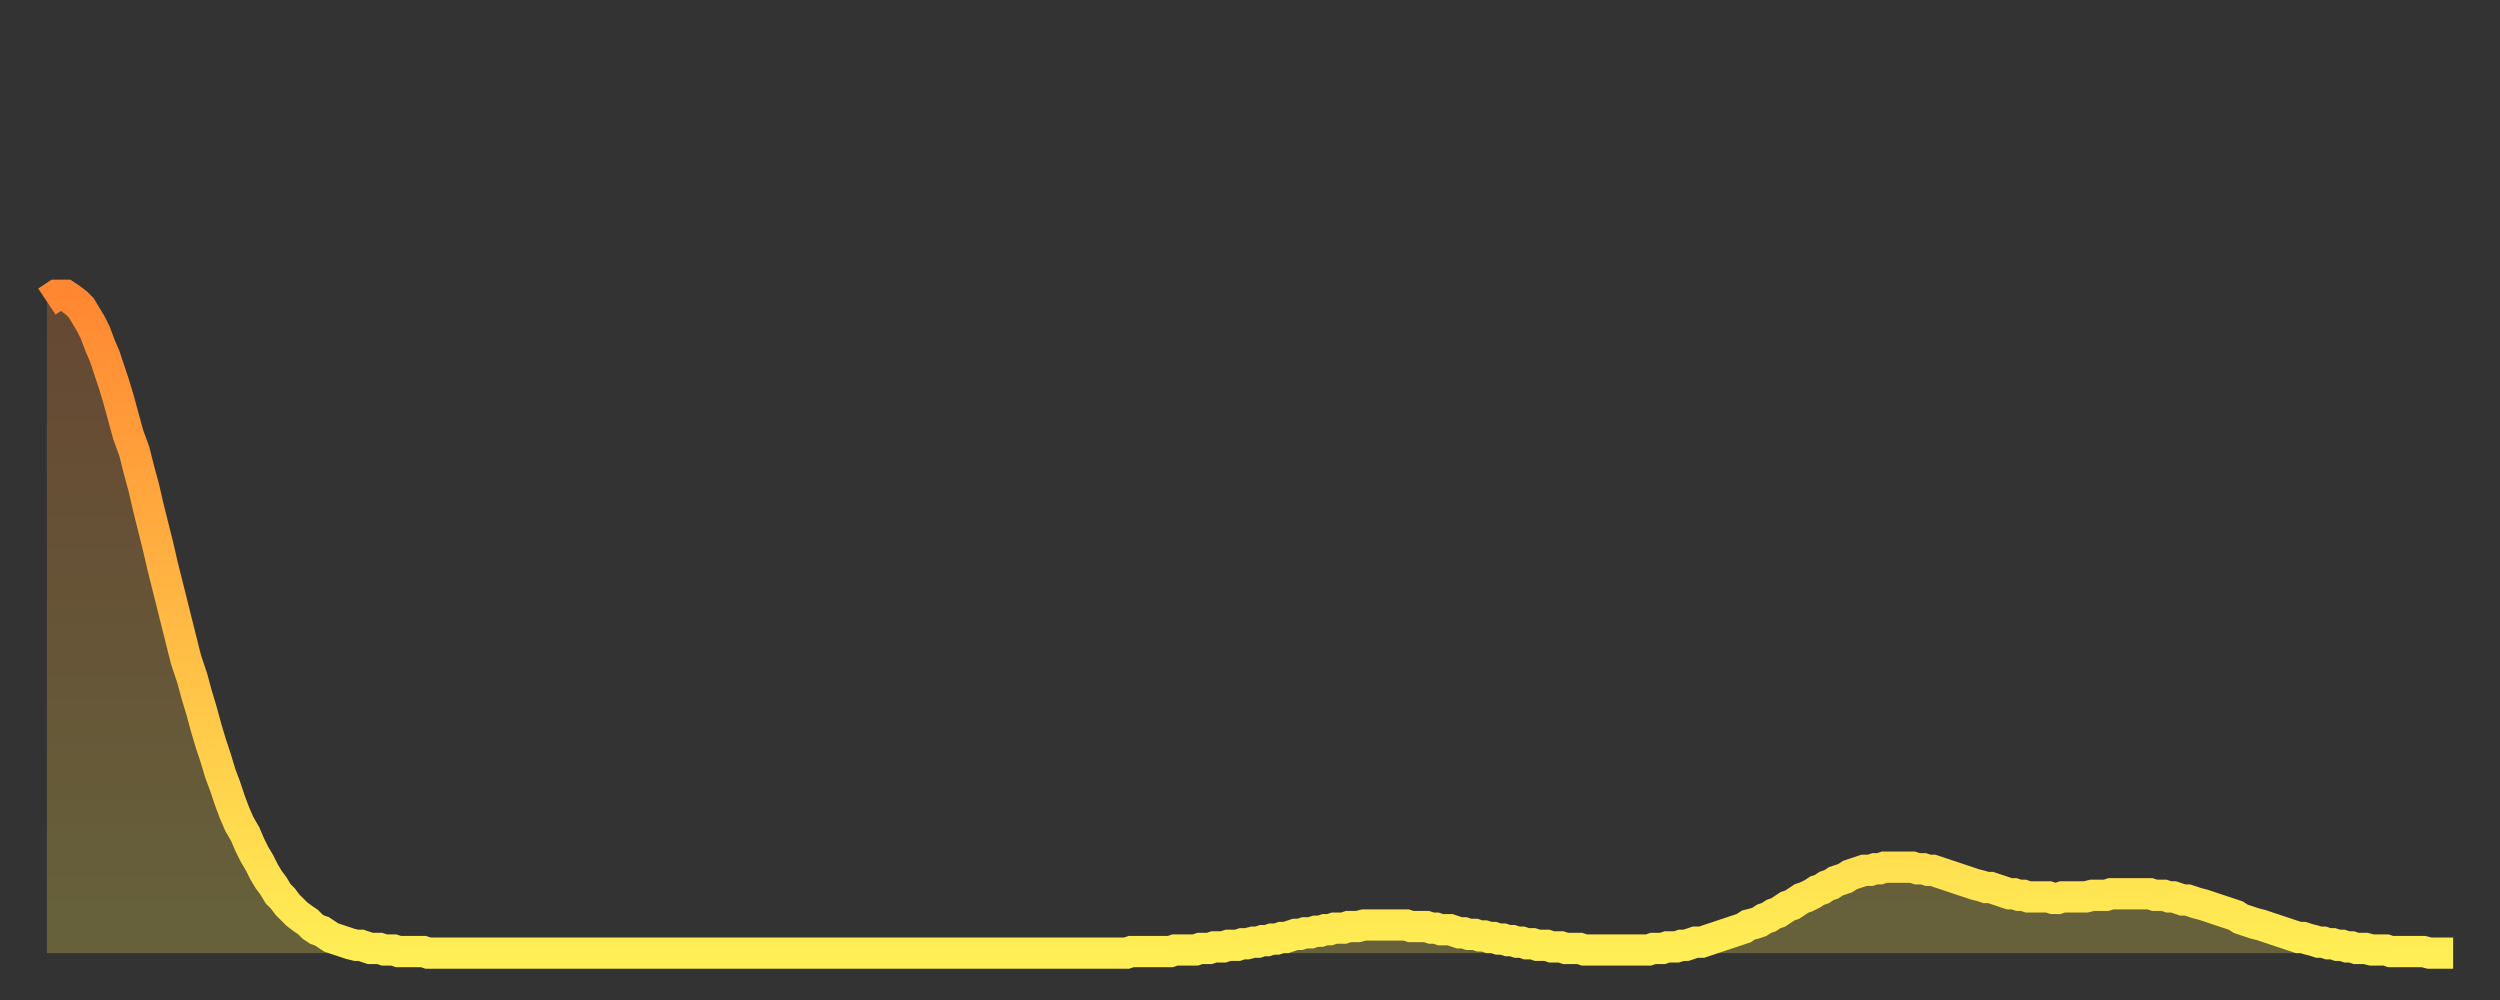
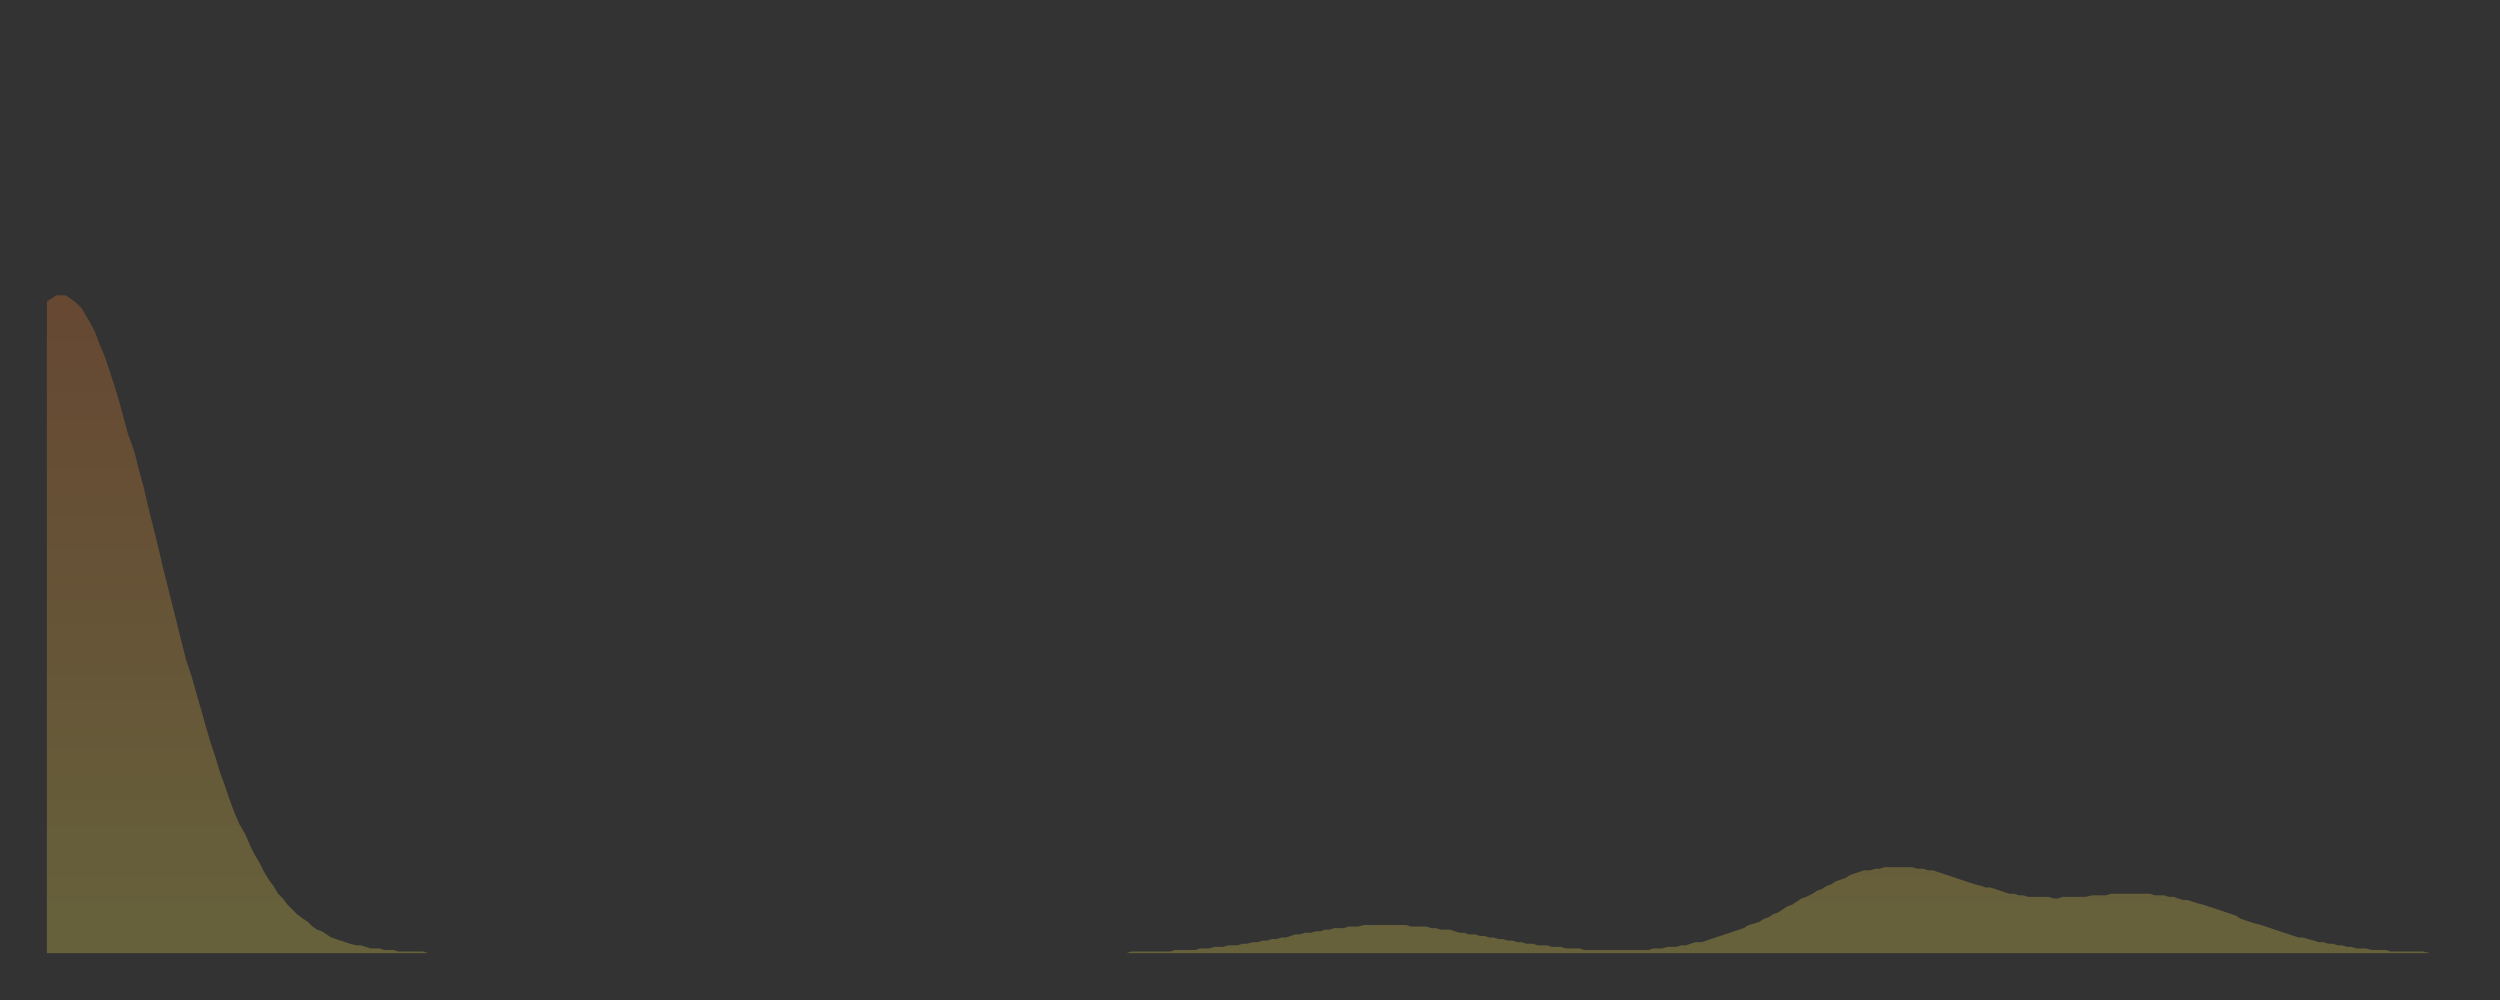
<svg xmlns="http://www.w3.org/2000/svg" baseProfile="full" height="64" version="1.1" width="160">
  <rect width="100%" height="100%" fill="#333333" stroke="none" />
  <defs>
    <linearGradient id="id704168" x1="0" x2="0" y1="0" y2="1">
      <stop offset="0%" stop-color="#ff8732" />
      <stop offset="50%" stop-color="#ffba44" />
      <stop offset="100%" stop-color="#ffee55" />
    </linearGradient>
  </defs>
  <g transform="translate(3,3)">
    <g>
-       <path d="M 0.0 16.3 0.3 16.1 0.6 15.9 0.9 15.9 1.2 15.9 1.5 16.1 1.9 16.4 2.2 16.7 2.5 17.2 2.8 17.7 3.1 18.3 3.4 19.1 3.7 19.8 4.0 20.7 4.3 21.6 4.6 22.6 4.9 23.7 5.2 24.8 5.6 25.9 5.9 27.1 6.2 28.2 6.5 29.5 6.8 30.7 7.1 31.9 7.4 33.2 7.7 34.4 8.0 35.6 8.3 36.8 8.6 38.0 8.9 39.2 9.3 40.4 9.6 41.5 9.9 42.5 10.2 43.6 10.5 44.6 10.8 45.5 11.1 46.5 11.4 47.3 11.7 48.2 12.0 49.0 12.3 49.7 12.7 50.4 13.0 51.1 13.3 51.7 13.6 52.2 13.9 52.8 14.2 53.3 14.5 53.7 14.8 54.2 15.1 54.5 15.4 54.9 15.7 55.2 16.0 55.5 16.4 55.8 16.7 56.0 17.0 56.3 17.3 56.5 17.6 56.6 17.9 56.8 18.2 57.0 18.5 57.1 18.8 57.2 19.1 57.3 19.4 57.4 19.8 57.5 20.1 57.5 20.4 57.6 20.7 57.7 21.0 57.7 21.3 57.7 21.6 57.8 21.9 57.8 22.2 57.8 22.5 57.9 22.8 57.9 23.1 57.9 23.5 57.9 23.8 57.9 24.1 57.9 24.4 58.0 24.7 58.0 25.0 58.0 25.3 58.0 25.6 58.0 25.9 58.0 26.2 58.0 26.5 58.0 26.8 58.0 27.2 58.0 27.5 58.0 27.8 58.0 28.1 58.0 28.4 58.0 28.7 58.0 29.0 58.0 29.3 58.0 29.6 58.0 29.9 58.0 30.2 58.0 30.6 58.0 30.9 58.0 31.2 58.0 31.5 58.0 31.8 58.0 32.1 58.0 32.4 58.0 32.7 58.0 33.0 58.0 33.3 58.0 33.6 58.0 33.9 58.0 34.3 58.0 34.6 58.0 34.9 58.0 35.2 58.0 35.5 58.0 35.8 58.0 36.1 58.0 36.4 58.0 36.7 58.0 37.0 58.0 37.3 58.0 37.7 58.0 38.0 58.0 38.3 58.0 38.6 58.0 38.9 58.0 39.2 58.0 39.5 58.0 39.8 58.0 40.1 58.0 40.4 58.0 40.7 58.0 41.0 58.0 41.4 58.0 41.7 58.0 42.0 58.0 42.3 58.0 42.6 58.0 42.9 58.0 43.2 58.0 43.5 58.0 43.8 58.0 44.1 58.0 44.4 58.0 44.7 58.0 45.1 58.0 45.4 58.0 45.7 58.0 46.0 58.0 46.3 58.0 46.6 58.0 46.9 58.0 47.2 58.0 47.5 58.0 47.8 58.0 48.1 58.0 48.5 58.0 48.8 58.0 49.1 58.0 49.4 58.0 49.7 58.0 50.0 58.0 50.3 58.0 50.6 58.0 50.9 58.0 51.2 58.0 51.5 58.0 51.8 58.0 52.2 58.0 52.5 58.0 52.8 58.0 53.1 58.0 53.4 58.0 53.7 58.0 54.0 58.0 54.3 58.0 54.6 58.0 54.9 58.0 55.2 58.0 55.6 58.0 55.9 58.0 56.2 58.0 56.5 58.0 56.8 58.0 57.1 58.0 57.4 58.0 57.7 58.0 58.0 58.0 58.3 58.0 58.6 58.0 58.9 58.0 59.3 58.0 59.6 58.0 59.9 58.0 60.2 58.0 60.5 58.0 60.8 58.0 61.1 58.0 61.4 58.0 61.7 58.0 62.0 58.0 62.3 58.0 62.6 58.0 63.0 58.0 63.3 58.0 63.6 58.0 63.9 58.0 64.2 58.0 64.5 58.0 64.8 58.0 65.1 58.0 65.4 58.0 65.7 58.0 66.0 58.0 66.4 58.0 66.7 58.0 67.0 58.0 67.3 58.0 67.6 58.0 67.9 58.0 68.2 58.0 68.5 58.0 68.8 58.0 69.1 58.0 69.4 57.9 69.7 57.9 70.1 57.9 70.4 57.9 70.7 57.9 71.0 57.9 71.3 57.9 71.6 57.9 71.9 57.9 72.2 57.8 72.5 57.8 72.8 57.8 73.1 57.8 73.5 57.8 73.8 57.7 74.1 57.7 74.4 57.7 74.7 57.6 75.0 57.6 75.3 57.6 75.6 57.5 75.9 57.5 76.2 57.5 76.5 57.4 76.8 57.4 77.2 57.3 77.5 57.3 77.8 57.2 78.1 57.2 78.4 57.1 78.7 57.1 79.0 57.0 79.3 57.0 79.6 56.9 79.9 56.8 80.2 56.8 80.5 56.7 80.9 56.7 81.2 56.6 81.5 56.6 81.8 56.5 82.1 56.5 82.4 56.4 82.7 56.4 83.0 56.4 83.3 56.3 83.6 56.3 83.9 56.3 84.3 56.2 84.6 56.2 84.9 56.2 85.2 56.2 85.5 56.2 85.8 56.2 86.1 56.2 86.4 56.2 86.7 56.2 87.0 56.2 87.3 56.3 87.6 56.3 88.0 56.3 88.3 56.3 88.6 56.4 88.9 56.4 89.2 56.5 89.5 56.5 89.8 56.5 90.1 56.6 90.4 56.7 90.7 56.7 91.0 56.8 91.4 56.8 91.7 56.9 92.0 56.9 92.3 57.0 92.6 57.0 92.9 57.1 93.2 57.1 93.5 57.2 93.8 57.2 94.1 57.3 94.4 57.3 94.7 57.4 95.1 57.4 95.4 57.5 95.7 57.5 96.0 57.5 96.3 57.6 96.6 57.6 96.9 57.6 97.2 57.7 97.5 57.7 97.8 57.7 98.1 57.7 98.4 57.8 98.8 57.8 99.1 57.8 99.4 57.8 99.7 57.8 100.0 57.8 100.3 57.8 100.6 57.8 100.9 57.8 101.2 57.8 101.5 57.8 101.8 57.8 102.2 57.8 102.5 57.8 102.8 57.7 103.1 57.7 103.4 57.7 103.7 57.6 104.0 57.6 104.3 57.6 104.6 57.5 104.9 57.5 105.2 57.4 105.5 57.3 105.9 57.3 106.2 57.2 106.5 57.1 106.8 57.0 107.1 56.9 107.4 56.8 107.7 56.7 108.0 56.6 108.3 56.5 108.6 56.4 108.9 56.2 109.3 56.1 109.6 56.0 109.9 55.8 110.2 55.7 110.5 55.5 110.8 55.4 111.1 55.2 111.4 55.0 111.7 54.9 112.0 54.7 112.3 54.5 112.6 54.4 113.0 54.2 113.3 54.0 113.6 53.9 113.9 53.7 114.2 53.6 114.5 53.4 114.8 53.3 115.1 53.2 115.4 53.0 115.7 52.9 116.0 52.8 116.3 52.7 116.7 52.7 117.0 52.6 117.3 52.6 117.6 52.5 117.9 52.5 118.2 52.5 118.5 52.5 118.8 52.5 119.1 52.5 119.4 52.5 119.7 52.6 120.1 52.6 120.4 52.7 120.7 52.7 121.0 52.8 121.3 52.9 121.6 53.0 121.9 53.1 122.2 53.2 122.5 53.3 122.8 53.4 123.1 53.5 123.4 53.6 123.8 53.7 124.1 53.8 124.4 53.8 124.7 53.9 125.0 54.0 125.3 54.1 125.6 54.2 125.9 54.2 126.2 54.3 126.5 54.3 126.8 54.4 127.2 54.4 127.5 54.4 127.8 54.4 128.1 54.4 128.4 54.5 128.7 54.5 129.0 54.4 129.3 54.4 129.6 54.4 129.9 54.4 130.2 54.4 130.5 54.4 130.9 54.3 131.2 54.3 131.5 54.3 131.8 54.3 132.1 54.2 132.4 54.2 132.7 54.2 133.0 54.2 133.3 54.2 133.6 54.2 133.9 54.2 134.2 54.2 134.6 54.2 134.9 54.3 135.2 54.3 135.5 54.3 135.8 54.4 136.1 54.4 136.4 54.5 136.7 54.6 137.0 54.6 137.3 54.7 137.6 54.8 138.0 54.9 138.3 55.0 138.6 55.1 138.9 55.2 139.2 55.3 139.5 55.4 139.8 55.5 140.1 55.6 140.4 55.8 140.7 55.9 141.0 56.0 141.3 56.1 141.7 56.2 142.0 56.3 142.3 56.4 142.6 56.5 142.9 56.6 143.2 56.7 143.5 56.8 143.8 56.9 144.1 57.0 144.4 57.0 144.7 57.1 145.1 57.2 145.4 57.3 145.7 57.3 146.0 57.4 146.3 57.4 146.6 57.5 146.9 57.5 147.2 57.6 147.5 57.6 147.8 57.7 148.1 57.7 148.4 57.7 148.8 57.8 149.1 57.8 149.4 57.8 149.7 57.8 150.0 57.9 150.3 57.9 150.6 57.9 150.9 57.9 151.2 57.9 151.5 57.9 151.8 57.9 152.1 57.9 152.5 58.0 152.8 58.0 153.1 58.0 153.4 58.0 153.7 58.0 154.0 58.0" fill="none" id="graph-curve" opacity="1" stroke="url(#id704168)" stroke-width="2" />
      <path d="M 0 58 L 0.0 16.3 0.3 16.1 0.6 15.9 0.9 15.9 1.2 15.9 1.5 16.1 1.9 16.4 2.2 16.7 2.5 17.2 2.8 17.7 3.1 18.3 3.4 19.1 3.7 19.8 4.0 20.7 4.3 21.6 4.6 22.6 4.9 23.7 5.2 24.8 5.6 25.9 5.9 27.1 6.2 28.2 6.5 29.5 6.8 30.7 7.1 31.9 7.4 33.2 7.7 34.4 8.0 35.6 8.3 36.8 8.6 38.0 8.9 39.2 9.3 40.4 9.6 41.5 9.9 42.5 10.2 43.6 10.5 44.6 10.8 45.5 11.1 46.5 11.4 47.3 11.7 48.2 12.0 49.0 12.3 49.7 12.7 50.4 13.0 51.1 13.3 51.7 13.6 52.2 13.9 52.8 14.2 53.3 14.5 53.7 14.8 54.2 15.1 54.5 15.4 54.9 15.7 55.2 16.0 55.5 16.4 55.8 16.7 56.0 17.0 56.3 17.3 56.5 17.6 56.6 17.9 56.8 18.2 57.0 18.5 57.1 18.8 57.2 19.1 57.3 19.4 57.4 19.8 57.5 20.1 57.5 20.4 57.6 20.7 57.7 21.0 57.7 21.3 57.7 21.6 57.8 21.9 57.8 22.2 57.8 22.5 57.9 22.8 57.9 23.1 57.9 23.5 57.9 23.8 57.9 24.1 57.9 24.4 58.0 24.7 58.0 25.0 58.0 25.3 58.0 25.6 58.0 25.9 58.0 26.2 58.0 26.5 58.0 26.8 58.0 27.2 58.0 27.5 58.0 27.8 58.0 28.1 58.0 28.4 58.0 28.7 58.0 29.0 58.0 29.3 58.0 29.6 58.0 29.9 58.0 30.2 58.0 30.6 58.0 30.9 58.0 31.2 58.0 31.5 58.0 31.8 58.0 32.1 58.0 32.4 58.0 32.7 58.0 33.0 58.0 33.3 58.0 33.6 58.0 33.9 58.0 34.3 58.0 34.6 58.0 34.9 58.0 35.2 58.0 35.5 58.0 35.8 58.0 36.1 58.0 36.4 58.0 36.7 58.0 37.0 58.0 37.3 58.0 37.7 58.0 38.0 58.0 38.3 58.0 38.6 58.0 38.9 58.0 39.2 58.0 39.5 58.0 39.8 58.0 40.1 58.0 40.4 58.0 40.7 58.0 41.0 58.0 41.4 58.0 41.7 58.0 42.0 58.0 42.3 58.0 42.6 58.0 42.9 58.0 43.2 58.0 43.5 58.0 43.8 58.0 44.1 58.0 44.4 58.0 44.7 58.0 45.1 58.0 45.4 58.0 45.7 58.0 46.0 58.0 46.3 58.0 46.6 58.0 46.9 58.0 47.2 58.0 47.5 58.0 47.8 58.0 48.1 58.0 48.5 58.0 48.8 58.0 49.1 58.0 49.4 58.0 49.7 58.0 50.0 58.0 50.3 58.0 50.6 58.0 50.9 58.0 51.2 58.0 51.5 58.0 51.8 58.0 52.2 58.0 52.5 58.0 52.8 58.0 53.1 58.0 53.4 58.0 53.7 58.0 54.0 58.0 54.3 58.0 54.6 58.0 54.9 58.0 55.2 58.0 55.6 58.0 55.9 58.0 56.2 58.0 56.5 58.0 56.8 58.0 57.1 58.0 57.4 58.0 57.7 58.0 58.0 58.0 58.3 58.0 58.6 58.0 58.9 58.0 59.3 58.0 59.6 58.0 59.9 58.0 60.2 58.0 60.5 58.0 60.8 58.0 61.1 58.0 61.4 58.0 61.7 58.0 62.0 58.0 62.3 58.0 62.6 58.0 63.0 58.0 63.3 58.0 63.6 58.0 63.9 58.0 64.2 58.0 64.5 58.0 64.8 58.0 65.1 58.0 65.4 58.0 65.7 58.0 66.0 58.0 66.4 58.0 66.7 58.0 67.0 58.0 67.3 58.0 67.6 58.0 67.9 58.0 68.2 58.0 68.5 58.0 68.8 58.0 69.1 58.0 69.4 57.9 69.7 57.9 70.1 57.9 70.4 57.9 70.7 57.9 71.0 57.9 71.3 57.9 71.6 57.9 71.9 57.9 72.2 57.8 72.5 57.8 72.8 57.8 73.1 57.8 73.5 57.8 73.8 57.7 74.1 57.7 74.4 57.7 74.7 57.6 75.0 57.6 75.3 57.6 75.6 57.5 75.9 57.5 76.2 57.5 76.5 57.4 76.8 57.4 77.2 57.3 77.5 57.3 77.8 57.2 78.1 57.2 78.4 57.1 78.7 57.1 79.0 57.0 79.3 57.0 79.6 56.9 79.9 56.8 80.2 56.8 80.5 56.7 80.9 56.7 81.2 56.6 81.5 56.6 81.8 56.5 82.1 56.5 82.4 56.4 82.7 56.4 83.0 56.4 83.3 56.3 83.6 56.3 83.9 56.3 84.3 56.2 84.6 56.2 84.9 56.2 85.2 56.2 85.5 56.2 85.8 56.2 86.1 56.2 86.4 56.2 86.7 56.2 87.0 56.2 87.3 56.3 87.6 56.3 88.0 56.3 88.3 56.3 88.6 56.4 88.9 56.4 89.2 56.5 89.5 56.5 89.8 56.5 90.1 56.6 90.4 56.7 90.7 56.7 91.0 56.8 91.4 56.8 91.7 56.9 92.0 56.9 92.3 57.0 92.6 57.0 92.9 57.1 93.2 57.1 93.5 57.2 93.8 57.2 94.1 57.3 94.4 57.3 94.7 57.4 95.1 57.4 95.4 57.5 95.7 57.5 96.0 57.5 96.3 57.6 96.6 57.6 96.9 57.6 97.2 57.7 97.5 57.7 97.8 57.7 98.1 57.7 98.4 57.8 98.8 57.8 99.1 57.8 99.4 57.8 99.7 57.8 100.0 57.8 100.3 57.8 100.6 57.8 100.9 57.8 101.2 57.8 101.5 57.8 101.8 57.8 102.2 57.8 102.5 57.8 102.8 57.7 103.1 57.7 103.4 57.7 103.7 57.6 104.0 57.6 104.3 57.6 104.6 57.5 104.9 57.5 105.2 57.4 105.5 57.3 105.9 57.3 106.2 57.2 106.5 57.1 106.8 57.0 107.1 56.9 107.4 56.8 107.7 56.7 108.0 56.6 108.3 56.5 108.6 56.4 108.9 56.2 109.3 56.1 109.6 56.0 109.9 55.8 110.2 55.7 110.5 55.5 110.8 55.4 111.1 55.2 111.4 55.0 111.7 54.9 112.0 54.7 112.3 54.5 112.6 54.4 113.0 54.2 113.3 54.0 113.6 53.9 113.9 53.7 114.2 53.6 114.5 53.4 114.8 53.3 115.1 53.2 115.4 53.0 115.7 52.9 116.0 52.8 116.3 52.7 116.7 52.7 117.0 52.6 117.3 52.6 117.6 52.5 117.9 52.5 118.2 52.5 118.5 52.5 118.8 52.5 119.1 52.5 119.4 52.5 119.7 52.6 120.1 52.6 120.4 52.7 120.7 52.7 121.0 52.8 121.3 52.9 121.6 53.0 121.9 53.1 122.2 53.2 122.5 53.3 122.8 53.4 123.1 53.5 123.4 53.6 123.8 53.7 124.1 53.8 124.4 53.8 124.7 53.9 125.0 54.0 125.3 54.1 125.6 54.2 125.9 54.2 126.2 54.3 126.5 54.3 126.8 54.4 127.2 54.4 127.5 54.4 127.8 54.4 128.1 54.4 128.4 54.5 128.7 54.5 129.0 54.4 129.3 54.4 129.6 54.4 129.9 54.4 130.2 54.4 130.5 54.4 130.9 54.3 131.2 54.3 131.5 54.3 131.8 54.3 132.1 54.2 132.4 54.2 132.7 54.2 133.0 54.2 133.3 54.2 133.6 54.2 133.9 54.2 134.2 54.2 134.6 54.2 134.9 54.3 135.2 54.3 135.5 54.3 135.8 54.4 136.1 54.4 136.4 54.5 136.7 54.6 137.0 54.6 137.3 54.7 137.6 54.8 138.0 54.9 138.3 55.0 138.6 55.1 138.9 55.2 139.2 55.3 139.5 55.4 139.8 55.5 140.1 55.6 140.4 55.8 140.7 55.9 141.0 56.0 141.3 56.1 141.7 56.2 142.0 56.3 142.3 56.4 142.6 56.5 142.9 56.6 143.2 56.7 143.5 56.8 143.8 56.9 144.1 57.0 144.4 57.0 144.7 57.1 145.1 57.2 145.4 57.3 145.7 57.3 146.0 57.4 146.3 57.4 146.6 57.5 146.9 57.5 147.2 57.6 147.5 57.6 147.8 57.7 148.1 57.7 148.4 57.7 148.8 57.8 149.1 57.8 149.4 57.8 149.7 57.8 150.0 57.9 150.3 57.9 150.6 57.9 150.9 57.9 151.2 57.9 151.5 57.9 151.8 57.9 152.1 57.9 152.5 58.0 152.8 58.0 153.1 58.0 153.4 58.0 153.7 58.0 154.0 58.0 154 58" fill="url(#id704168)" fill-opacity=".25" id="graph-shadow" />
    </g>
  </g>
</svg>